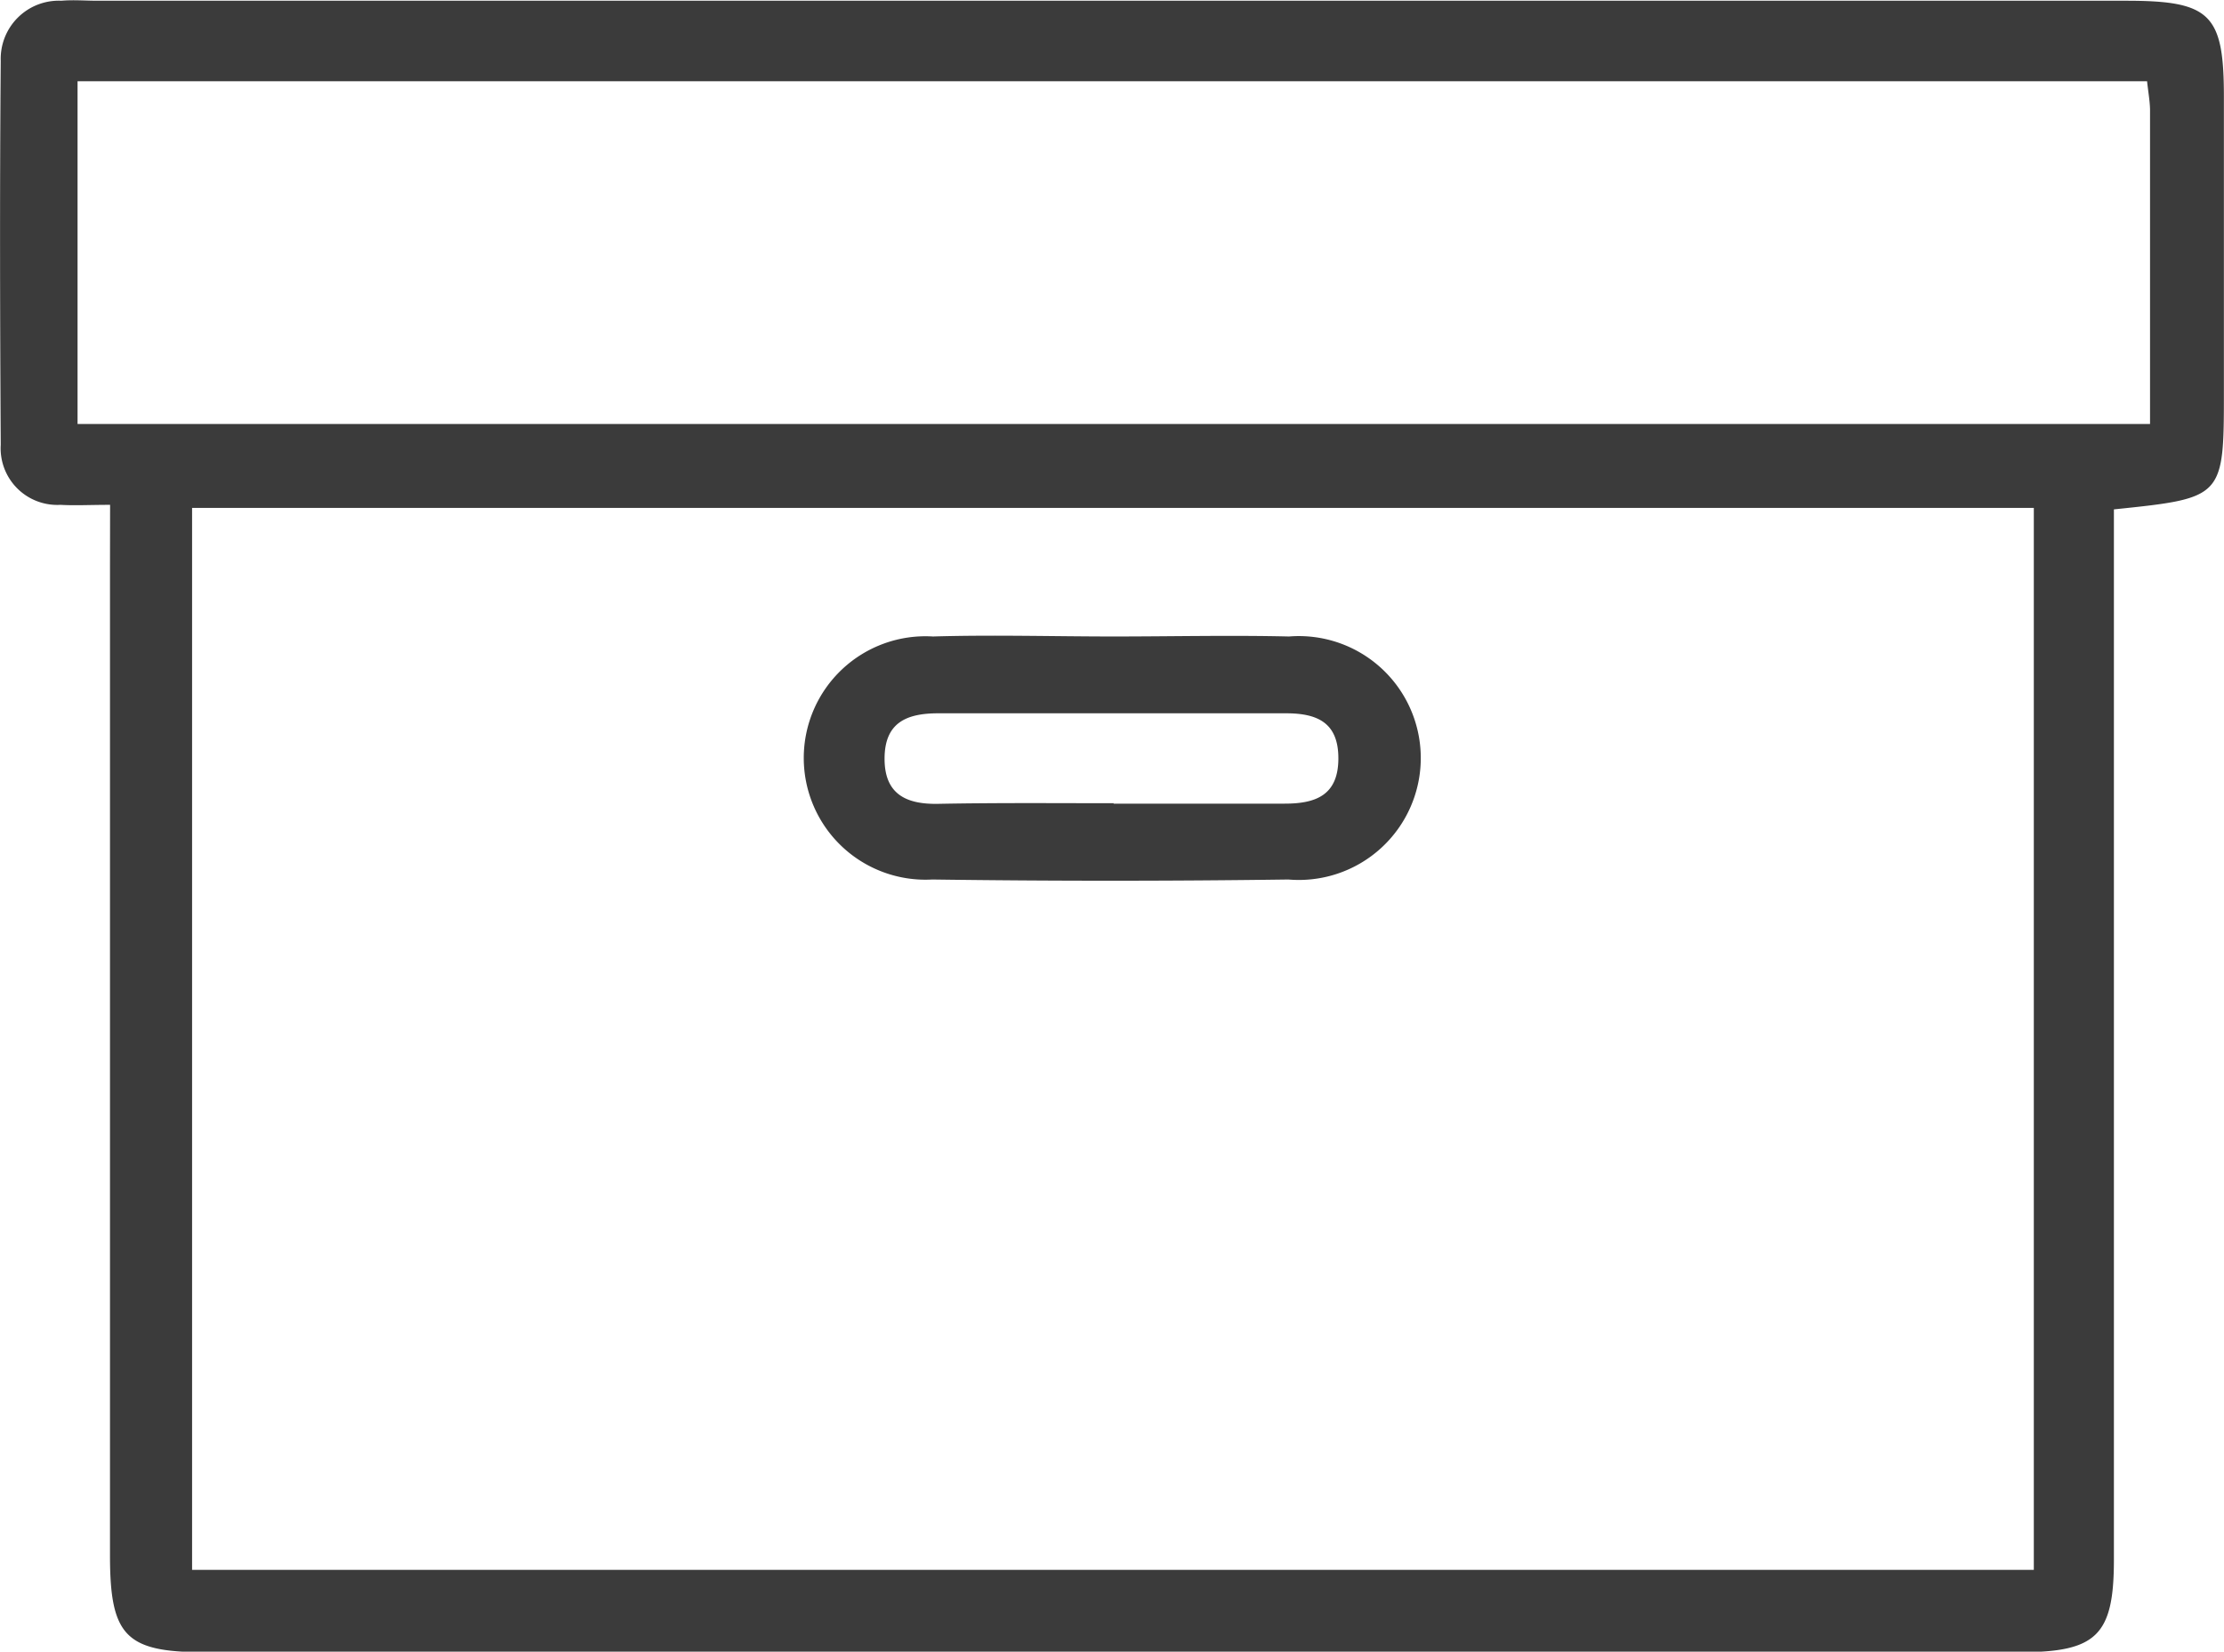
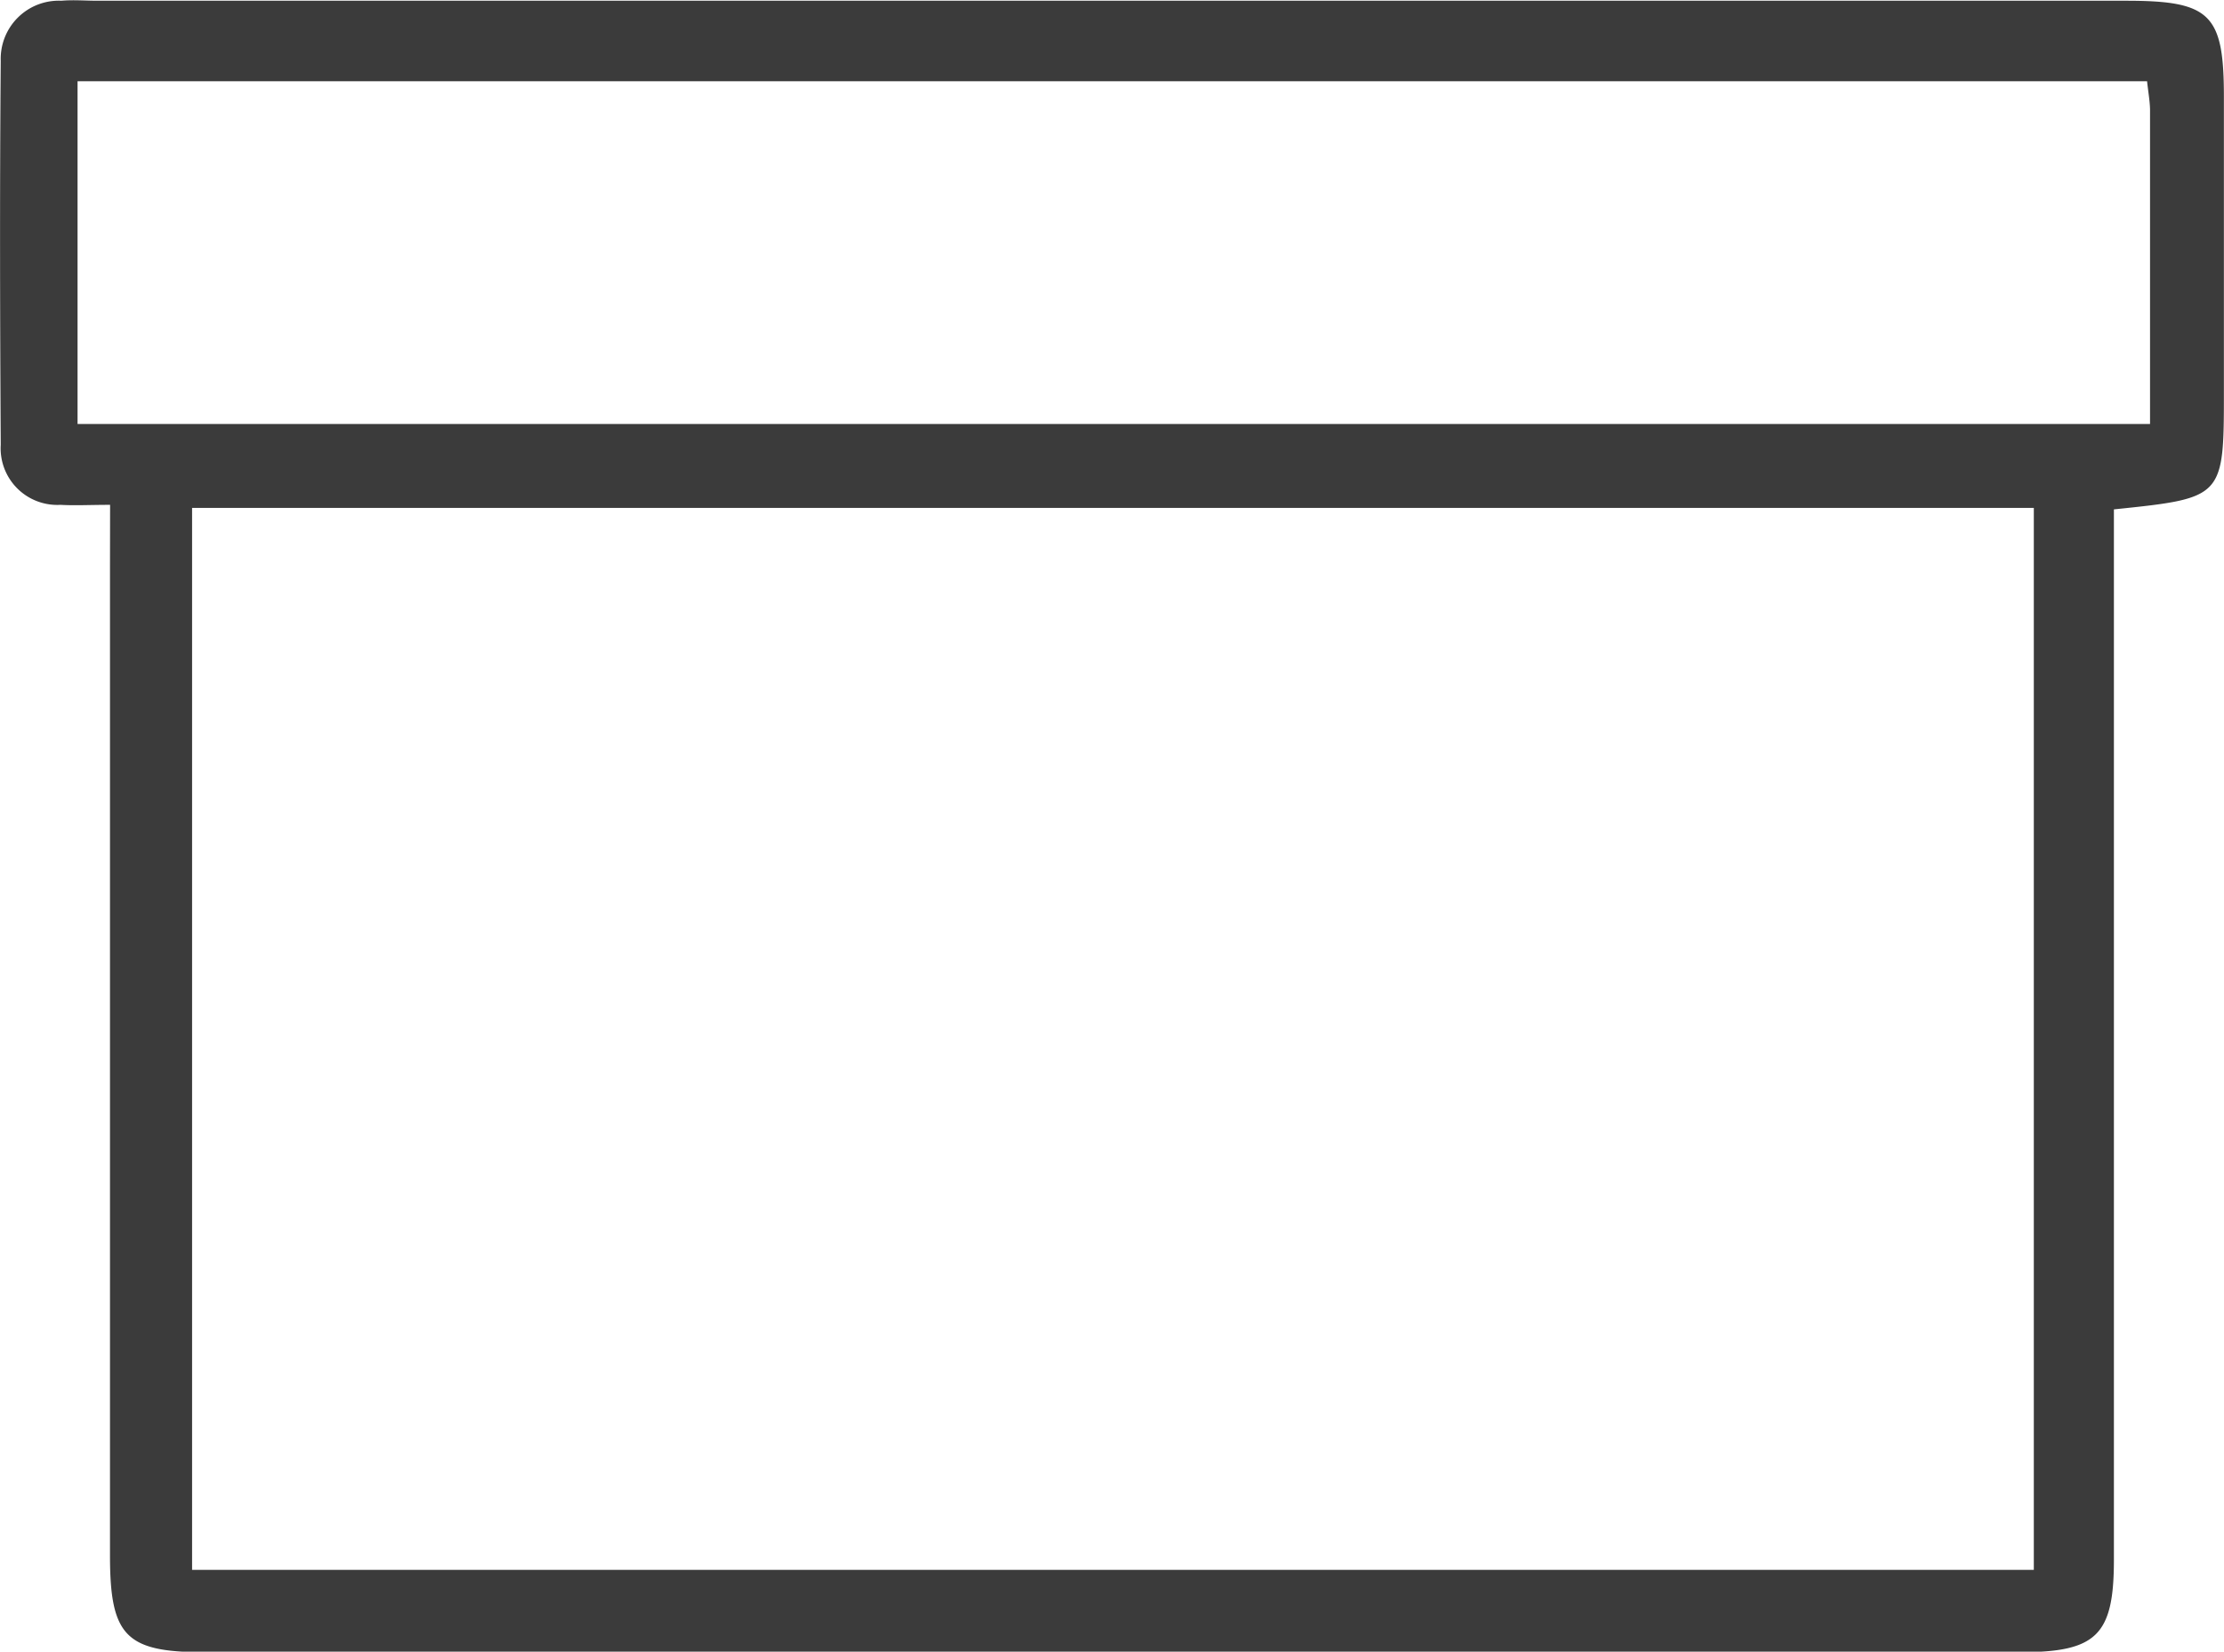
<svg xmlns="http://www.w3.org/2000/svg" width="21.049" height="15.632" viewBox="0 0 21.049 15.632">
  <g id="icon-cargo" transform="translate(0 0)">
    <path id="Path_15708" data-name="Path 15708" d="M1655.441,622.382c-.191,0-.332.008-.47,0a.536.536,0,0,1-.565-.568c-.007-1.211-.01-2.423,0-3.635a.55.55,0,0,1,.574-.568c.113-.01.228,0,.342,0h19.2c.8,0,.925.127.925.911q0,1.39,0,2.78c0,1.015,0,1.015-1.041,1.123v.492q0,4.725,0,9.45c0,.713-.163.874-.886.874h-17.19c-.74,0-.89-.154-.89-.913q0-4.682,0-9.365Zm18.207.029h-17.431v10.051h17.431Zm1.073-4.038h-19.588v3.244h19.615c0-1.017,0-2,0-2.978C1674.746,618.558,1674.731,618.475,1674.72,618.374Z" transform="translate(-1654.399 -617.604)" fill="#3b3b3b" />
-     <path id="Path_15709" data-name="Path 15709" d="M1699.8,651.1c.554,0,1.109-.013,1.663,0a1.154,1.154,0,1,1-.006,2.3q-1.685.023-3.37,0a1.152,1.152,0,1,1,.006-2.3C1698.666,651.083,1699.235,651.1,1699.8,651.1Zm0,1.582c.541,0,1.081,0,1.622,0,.295,0,.506-.08.508-.424s-.2-.432-.5-.431q-1.644,0-3.287,0c-.3,0-.506.088-.508.425s.2.436.5.432C1698.7,652.673,1699.252,652.678,1699.807,652.678Z" transform="translate(-1689.263 -645.076)" fill="#3b3b3b" />
  </g>
</svg>